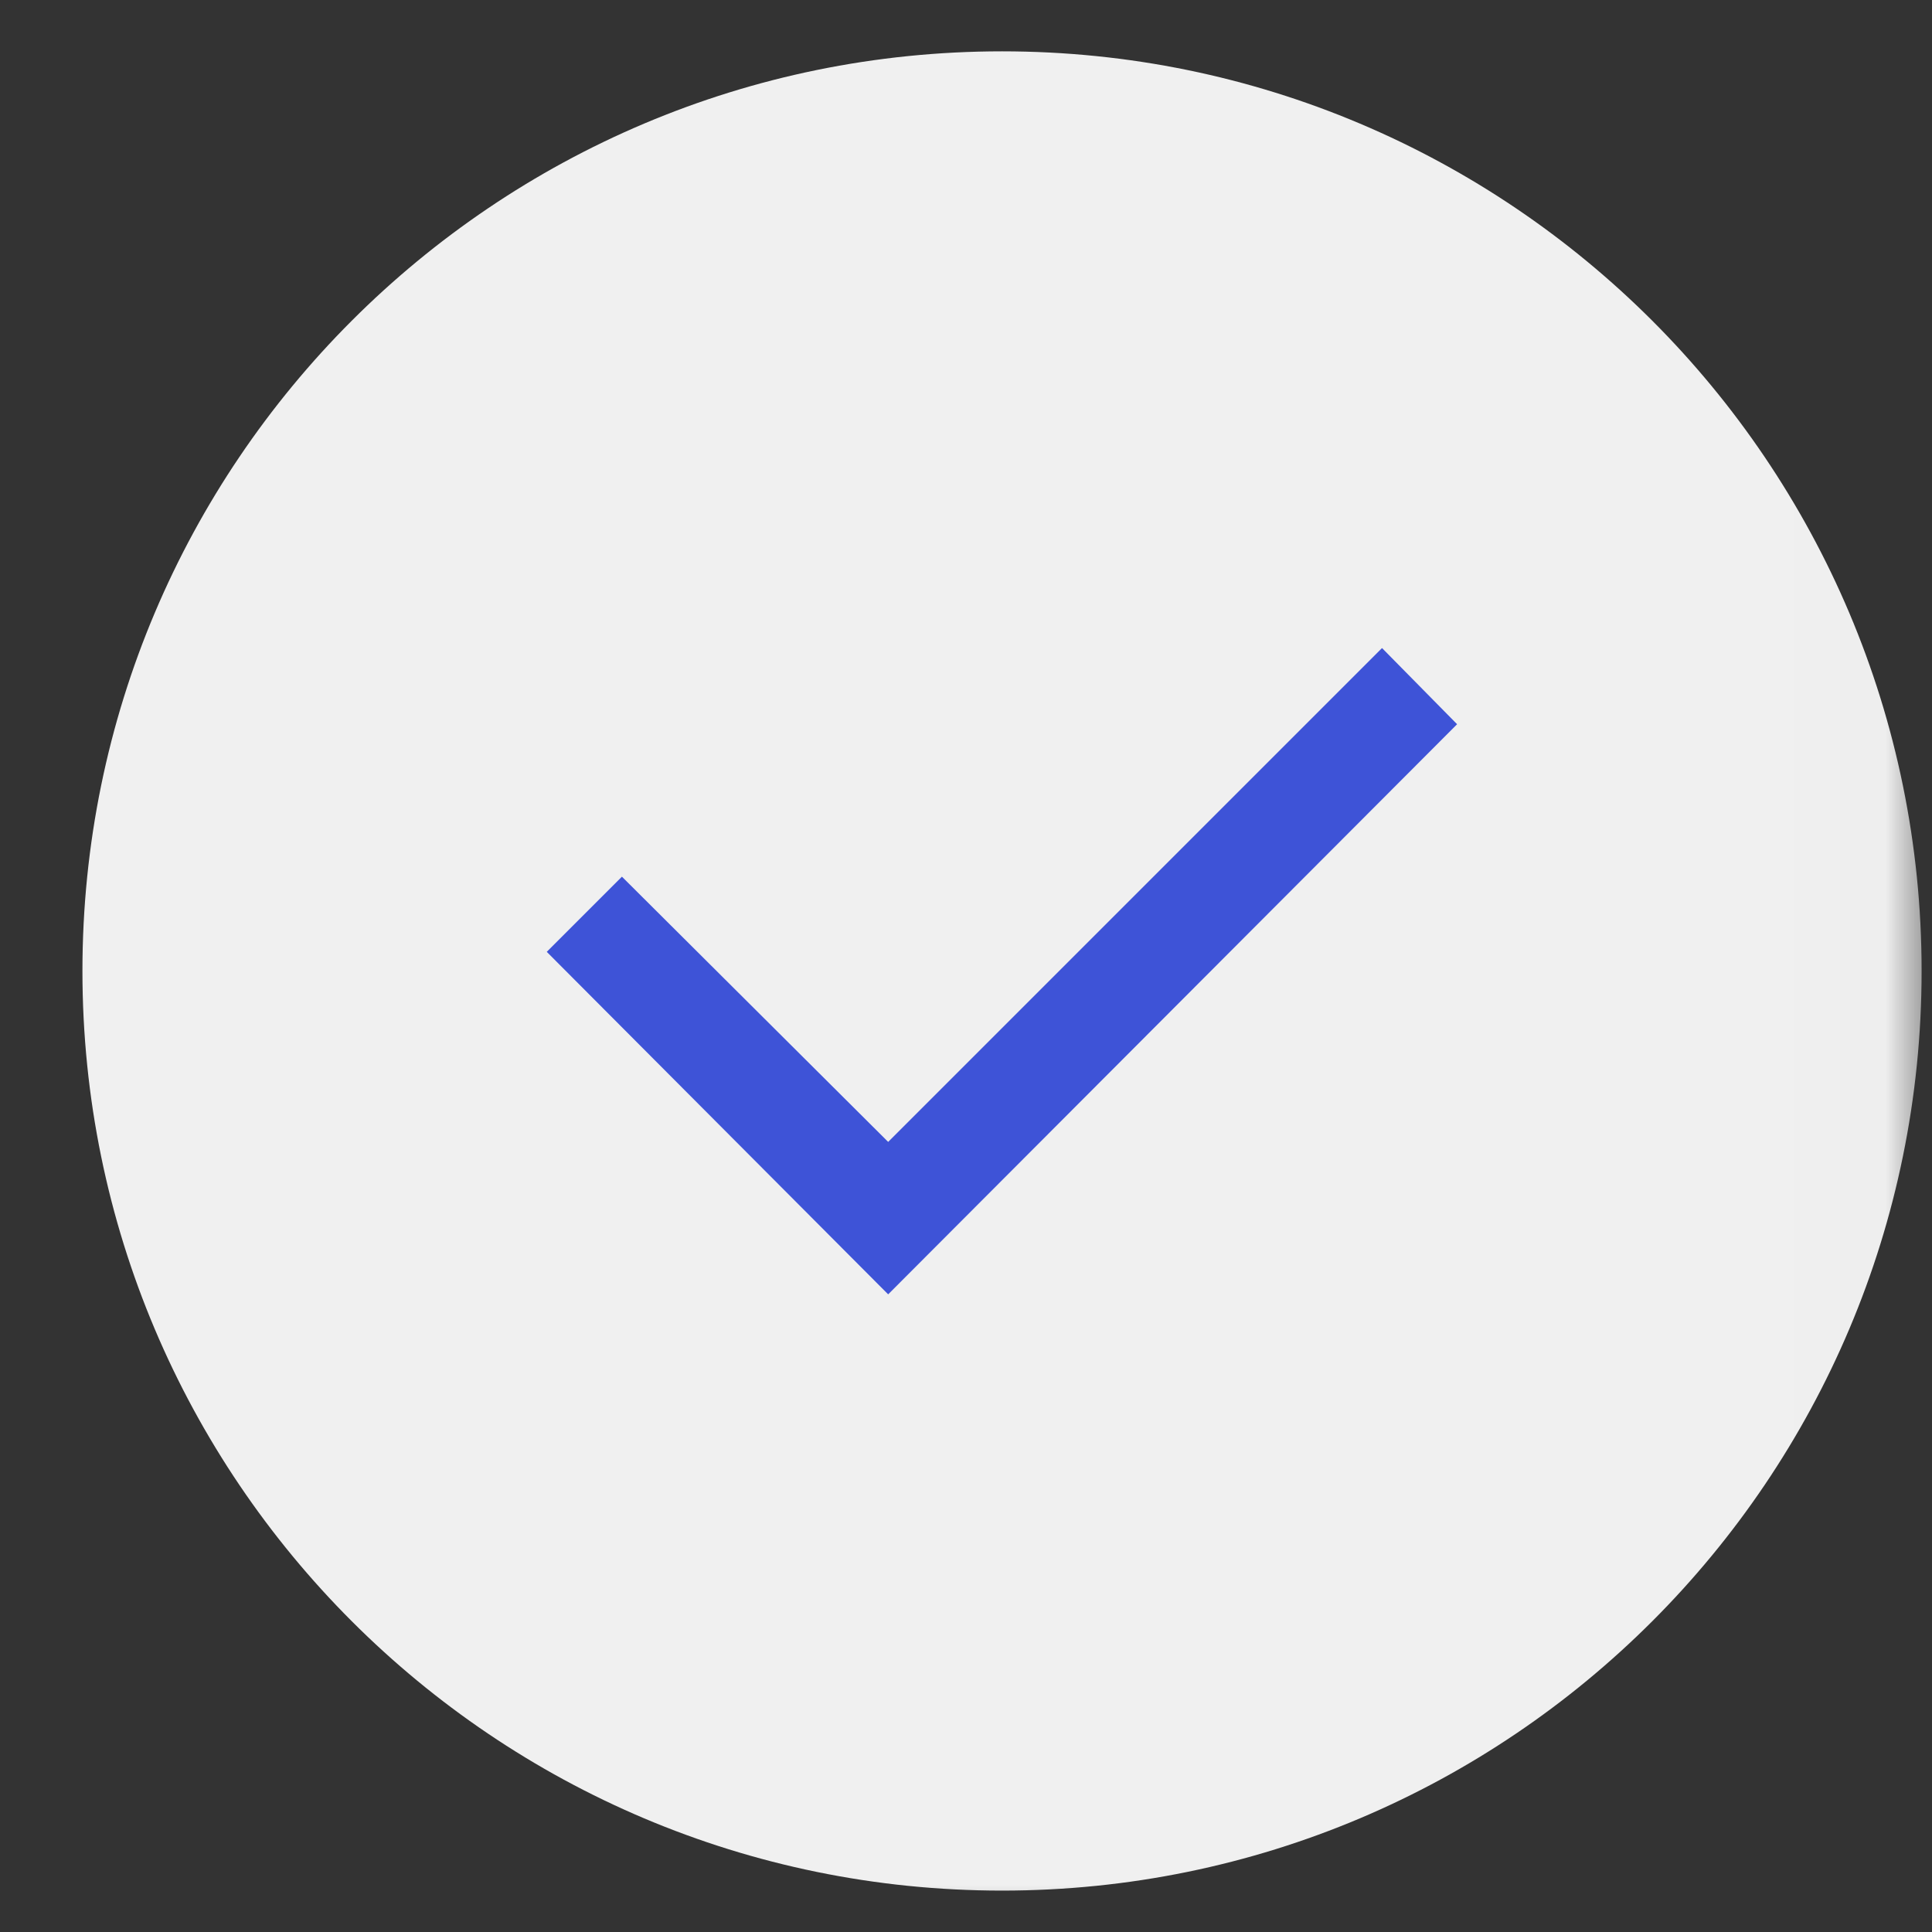
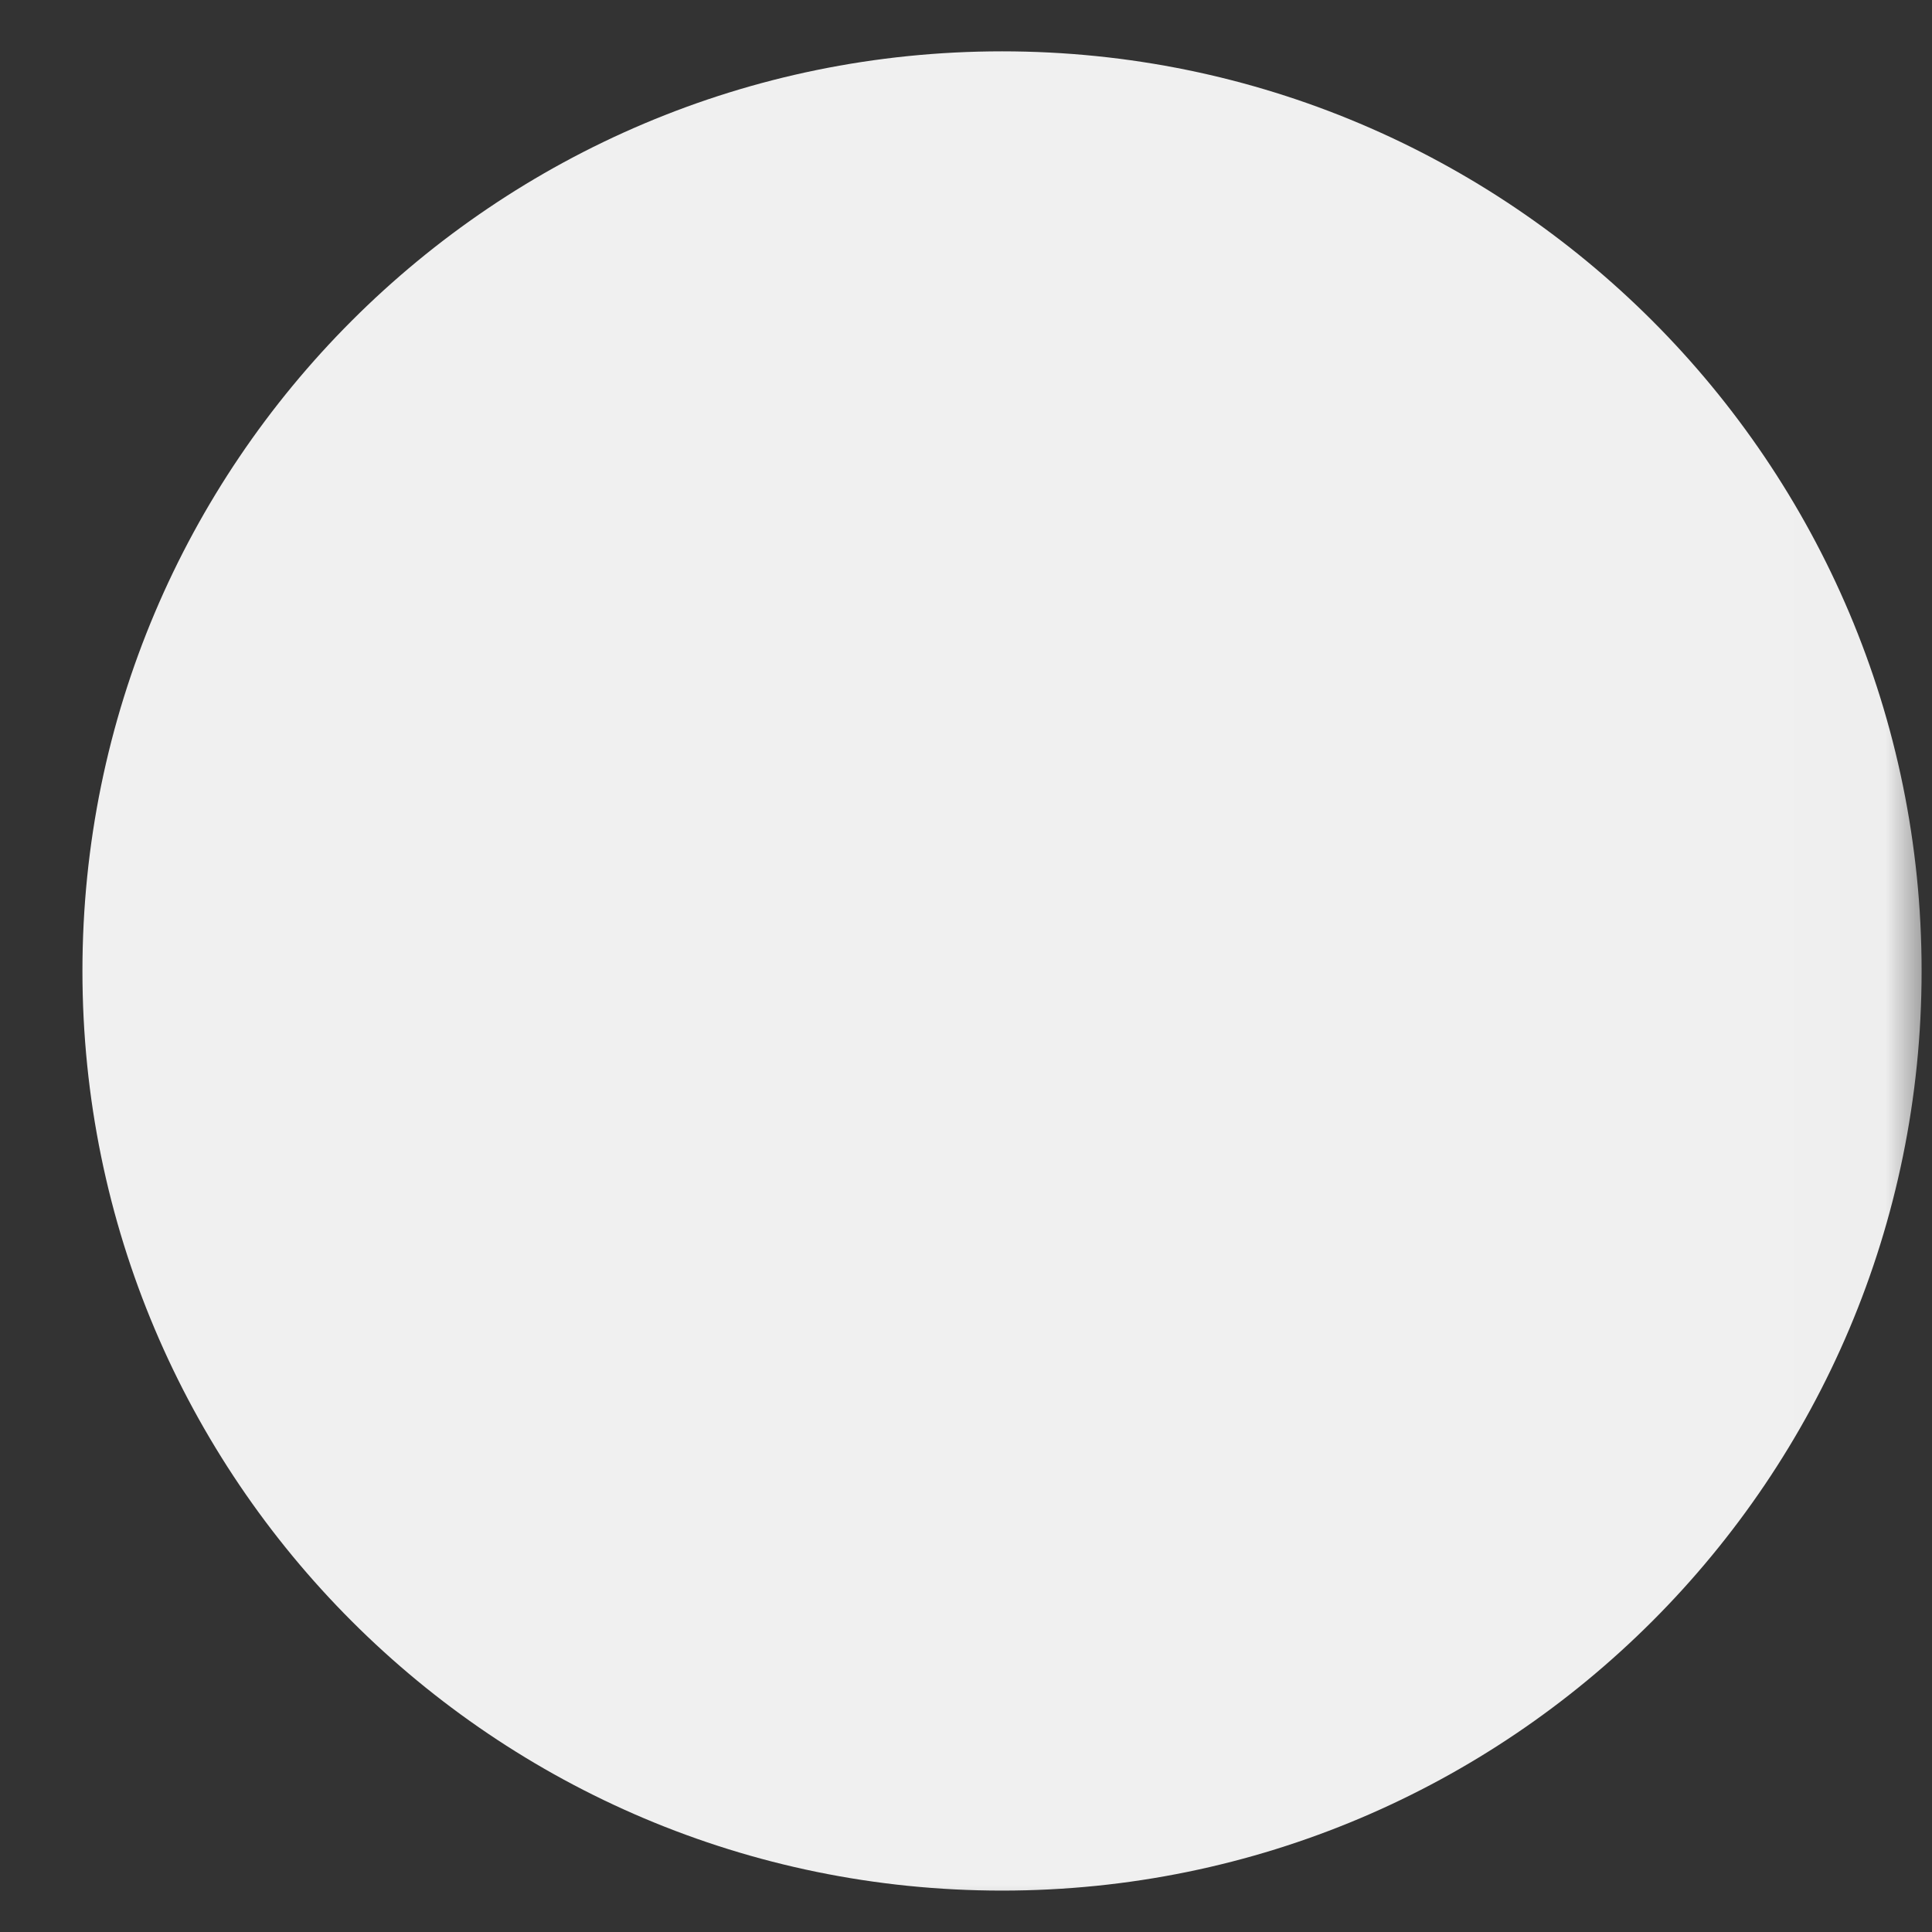
<svg xmlns="http://www.w3.org/2000/svg" viewBox="0 0 21.00 21.00" data-guides="{&quot;vertical&quot;:[],&quot;horizontal&quot;:[]}">
  <rect x="0" y="0" width="21.00" height="21.00" fill="#333333" stroke="none" />
  <mask x="0" y="0" width="20.995" height="20.995" data-from-defs="true" maskUnits="userSpaceOnUse" maskContentUnits="userSpaceOnUse" id="tSvg16487b6423d">
    <path fill="#f0f0f0" width="21" height="21" id="tSvg11836cdc014" title="Rectangle 6" fill-opacity="1" stroke="none" stroke-opacity="1" d="M0 0H20.991V20.991H0Z" />
  </mask>
  <path fill="#f0f0f0" stroke="none" fill-opacity="1" stroke-width="1" stroke-opacity="1" id="tSvg842765d4d3" title="Path 11" d="M20.887 10.554C20.887 5.034 16.412 0.558 10.892 0.558C5.371 0.558 0.896 5.034 0.896 10.554C0.896 16.074 5.371 20.55 10.892 20.55C16.412 20.55 20.887 16.074 20.887 10.554Z" mask="url(#tSvg16487b6423d)" />
-   <path fill="#3e53d7" stroke="none" fill-opacity="1" stroke-width="1" stroke-opacity="1" id="tSvg2d50a3ff63" title="Path 12" d="M9.654 12.412C11.443 10.623 13.232 8.833 15.022 7.044C15.294 7.32 15.566 7.596 15.838 7.872C13.777 9.938 11.715 12.003 9.654 14.069C8.417 12.828 7.18 11.587 5.943 10.346C6.215 10.074 6.487 9.802 6.76 9.529C7.724 10.49 8.689 11.451 9.654 12.412Z" mask="url(#tSvg16487b6423d)" />
  <defs />
</svg>